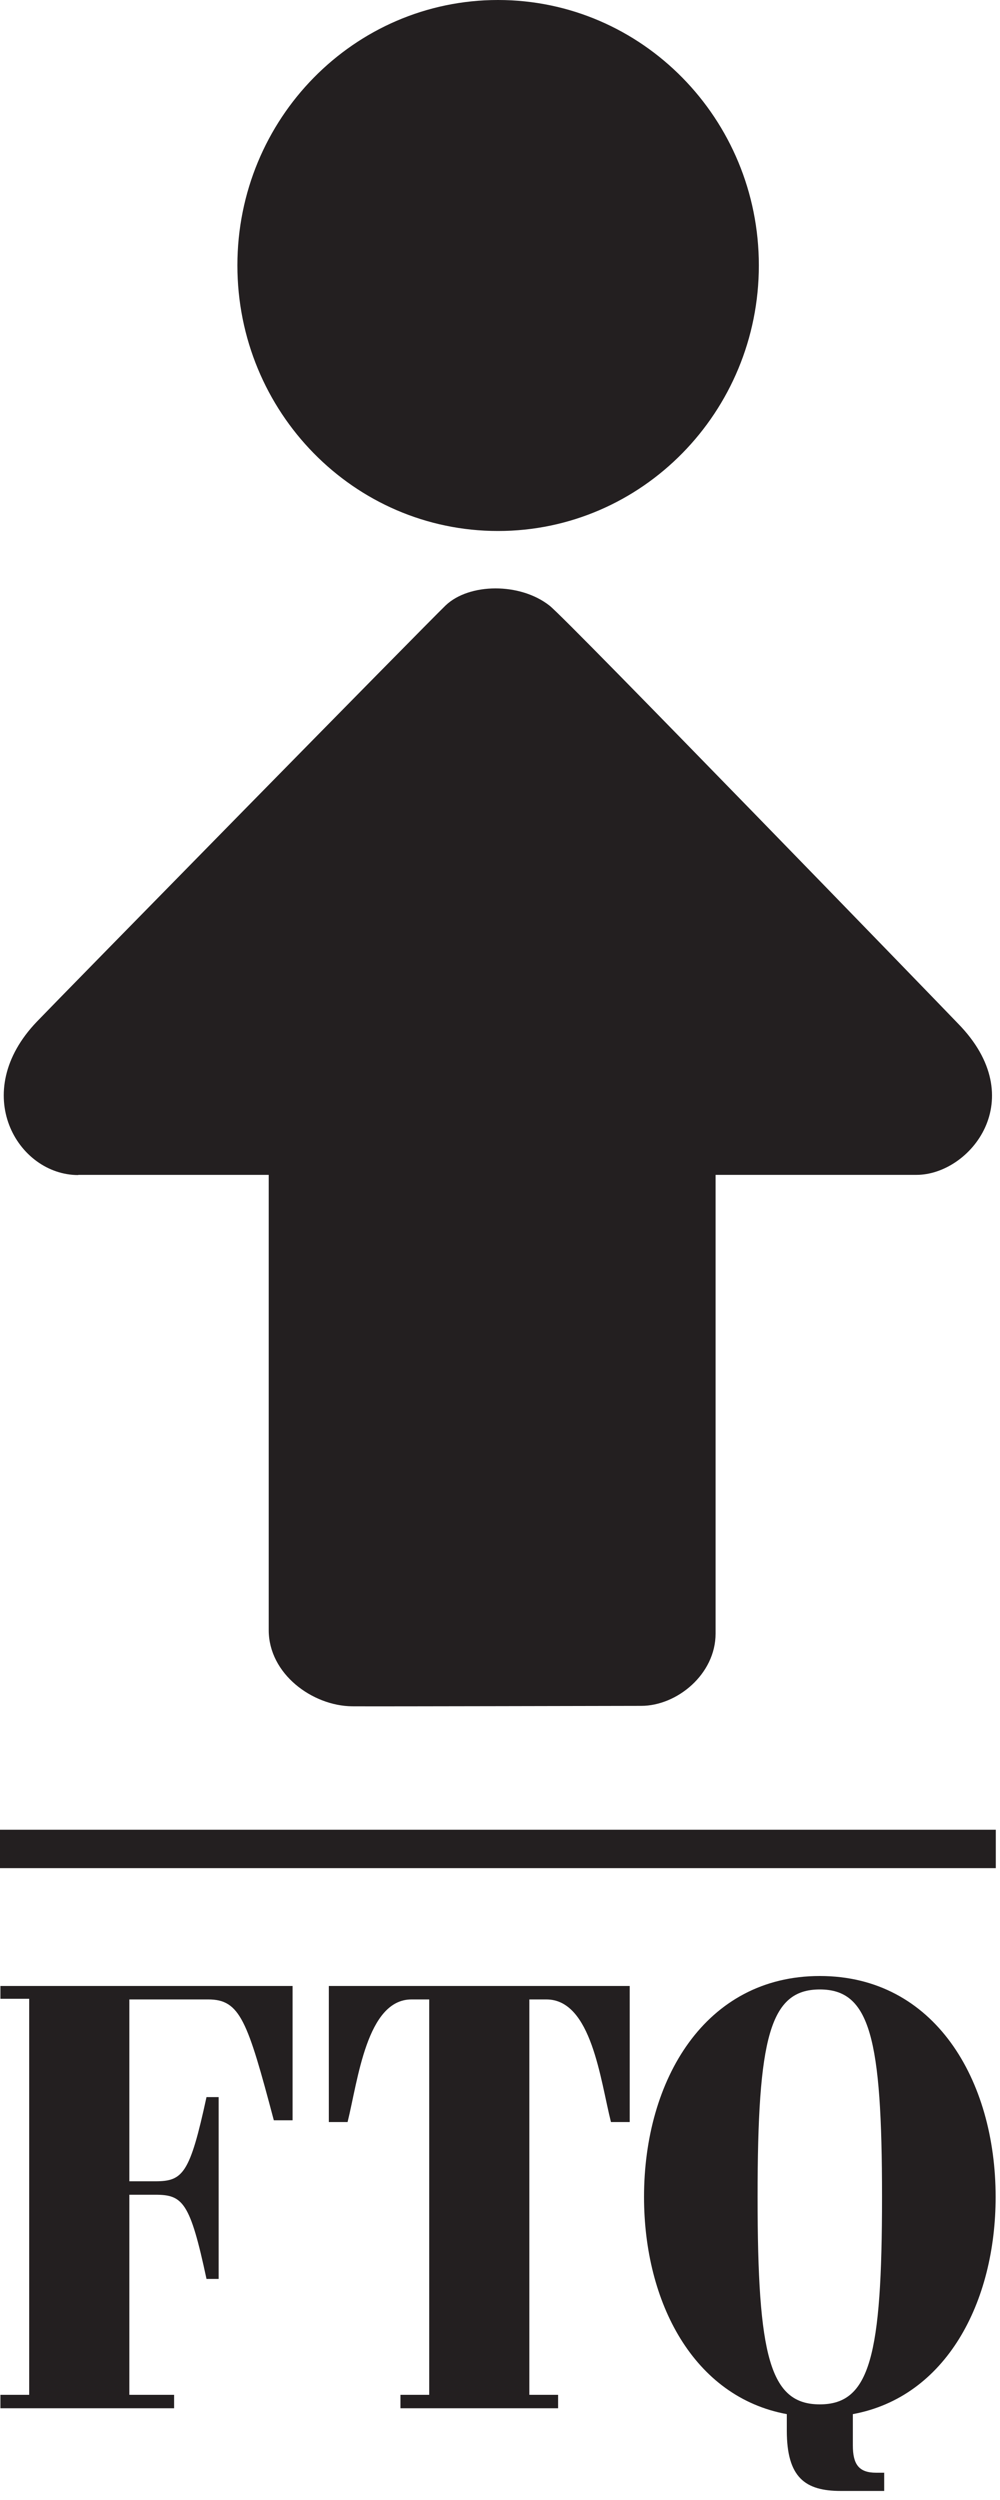
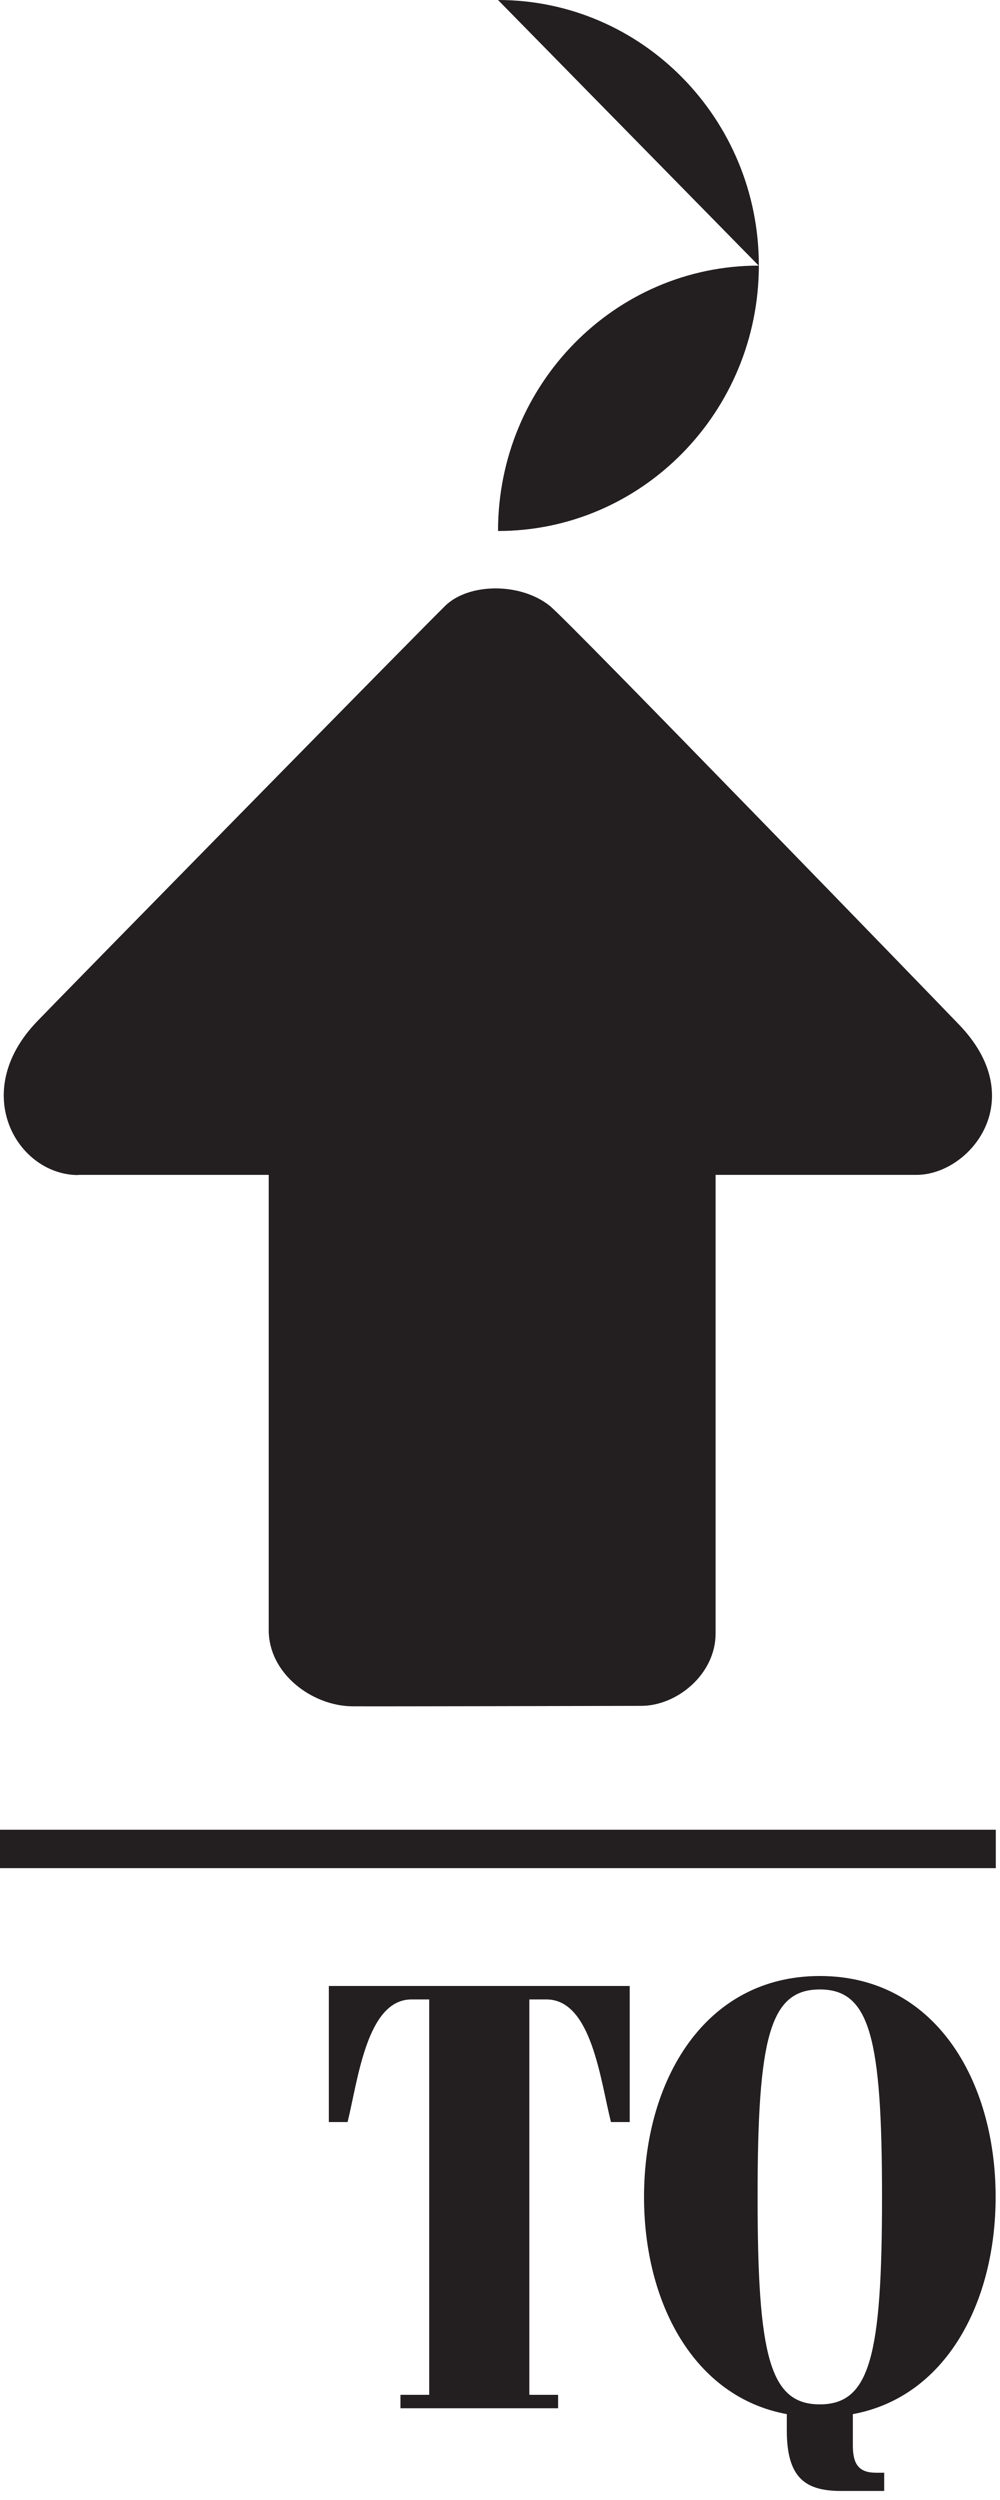
<svg xmlns="http://www.w3.org/2000/svg" fill="none" height="115" viewBox="0 0 46 115" width="46">
  <g fill="#231f20">
    <path d="m45.807 84.168h-45.807v1.767h45.807z" />
-     <path d="m22.909 0c6.627 0 11.998 5.47 11.998 12.208 0 6.738-5.372 12.218-11.998 12.218s-11.989-5.47-11.989-12.218c0-6.748 5.372-12.208 11.989-12.208z" />
+     <path d="m22.909 0c6.627 0 11.998 5.47 11.998 12.208 0 6.738-5.372 12.218-11.998 12.218c0-6.748 5.372-12.208 11.989-12.208z" />
    <path d="m3.598 54.053c-2.794 0-5.039-3.783-1.902-7.057 1.098-1.148 17.939-18.317 18.801-19.145 1.088-1.038 3.431-1.058 4.784.01.431.339 4.921 4.941 9.43 9.573 4.499 4.622 8.979 9.253 9.352 9.643 3.411 3.474.559 6.967-1.902 6.967h-9.244v21.102c0 1.867-1.774 3.324-3.421 3.324-.961 0-12.028.03-13.302.02-1.823-.02-3.833-1.487-3.833-3.504v-20.942h-8.763z" />
-     <path d="m7.999 110.162h-2.049v-9.204h1.196c1.265 0 1.598.34 2.353 3.873h.559v-8.365h-.559c-.765 3.534-1.088 3.873-2.353 3.873h-1.196v-8.365h3.627c1.47 0 1.804.978 3.019 5.56h.863v-6.179h-13.439v.589h1.323v18.218h-1.323v.618h7.989v-.618z" />
    <path d="m25.673 110.78v-.618h-1.323v-18.188h.784c2.078 0 2.48 3.703 2.97 5.64h.863v-6.259h-13.841v6.259h.863c.48-1.937.882-5.64 2.941-5.64h.814v18.188h-1.323v.618z" />
    <path clip-rule="evenodd" d="m40.681 113.745h-.382c-.794 0-1.068-.389-1.068-1.258v-1.437c4.284-.789 6.568-5.131 6.568-9.992 0-5.39-2.813-10.162-8.087-10.162-5.274 0-8.087 4.771-8.087 10.162 0 4.861 2.284 9.203 6.568 9.992v.759c0 2.156.843 2.775 2.48 2.775h2v-.849zm-.108-12.687c0 7.327-.559 9.543-2.862 9.543s-2.862-2.216-2.862-9.543c0-7.327.559-9.543 2.862-9.543s2.862 2.216 2.862 9.543z" fill-rule="evenodd" />
  </g>
</svg>